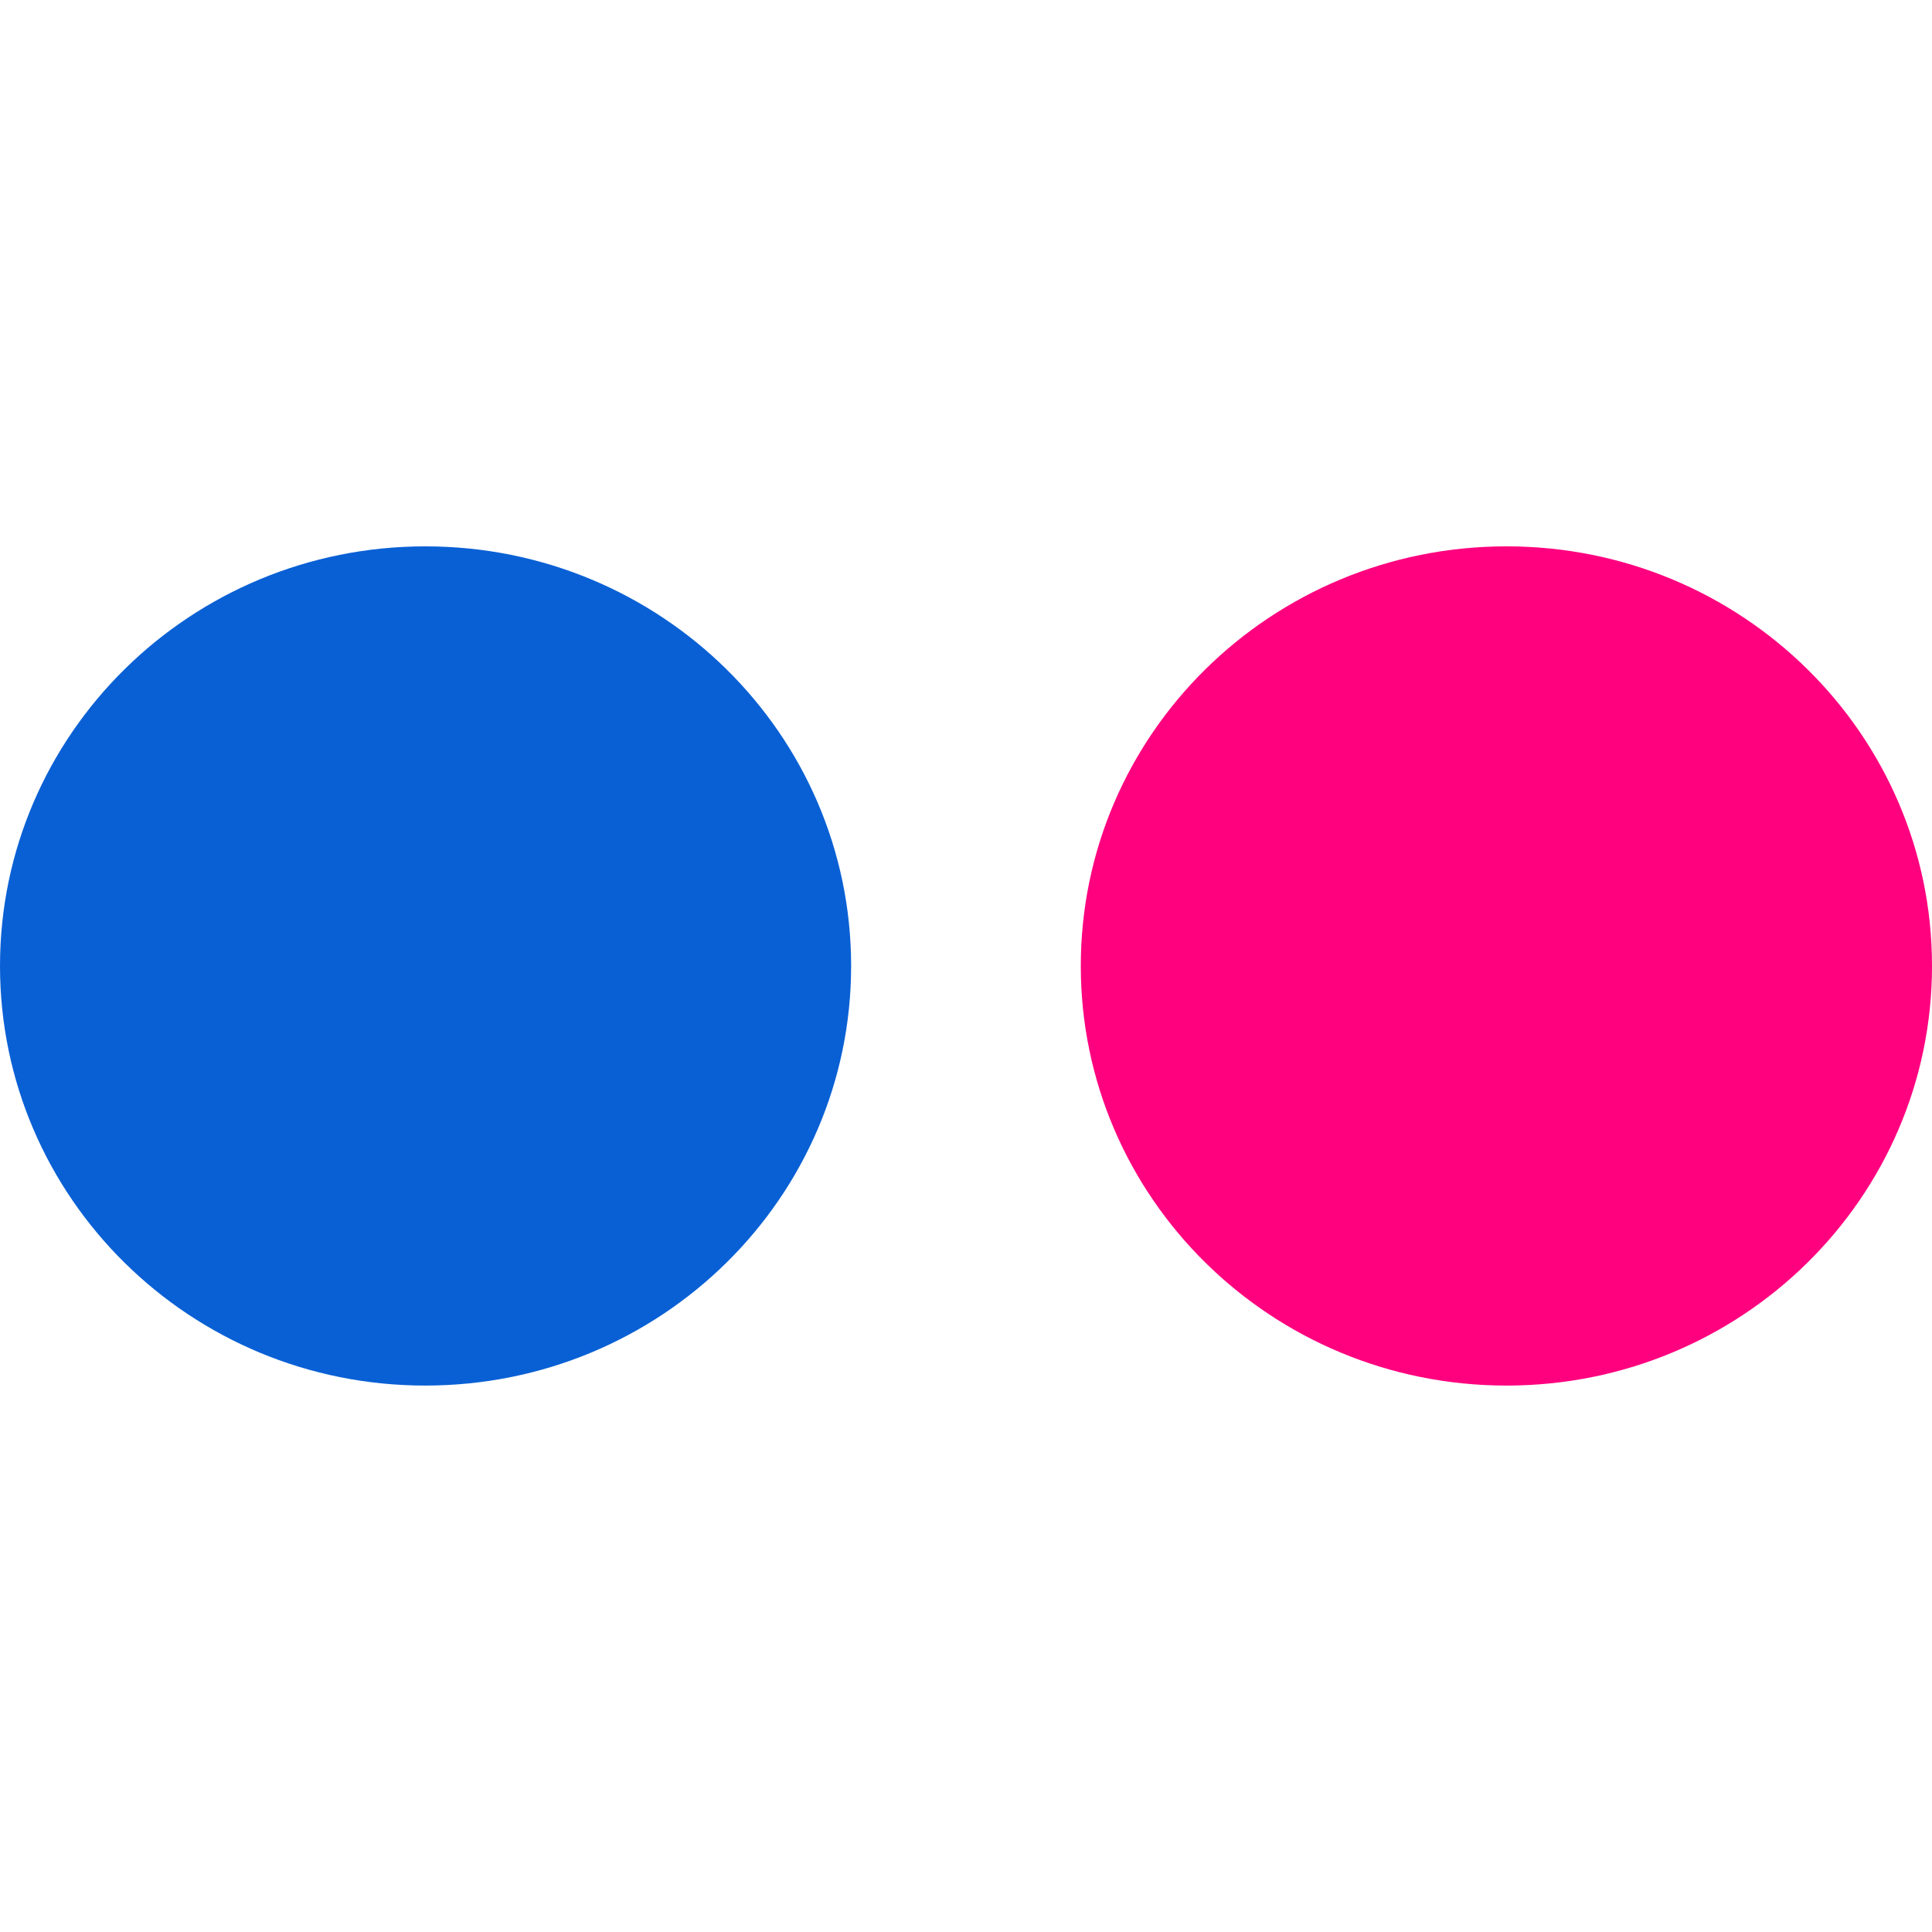
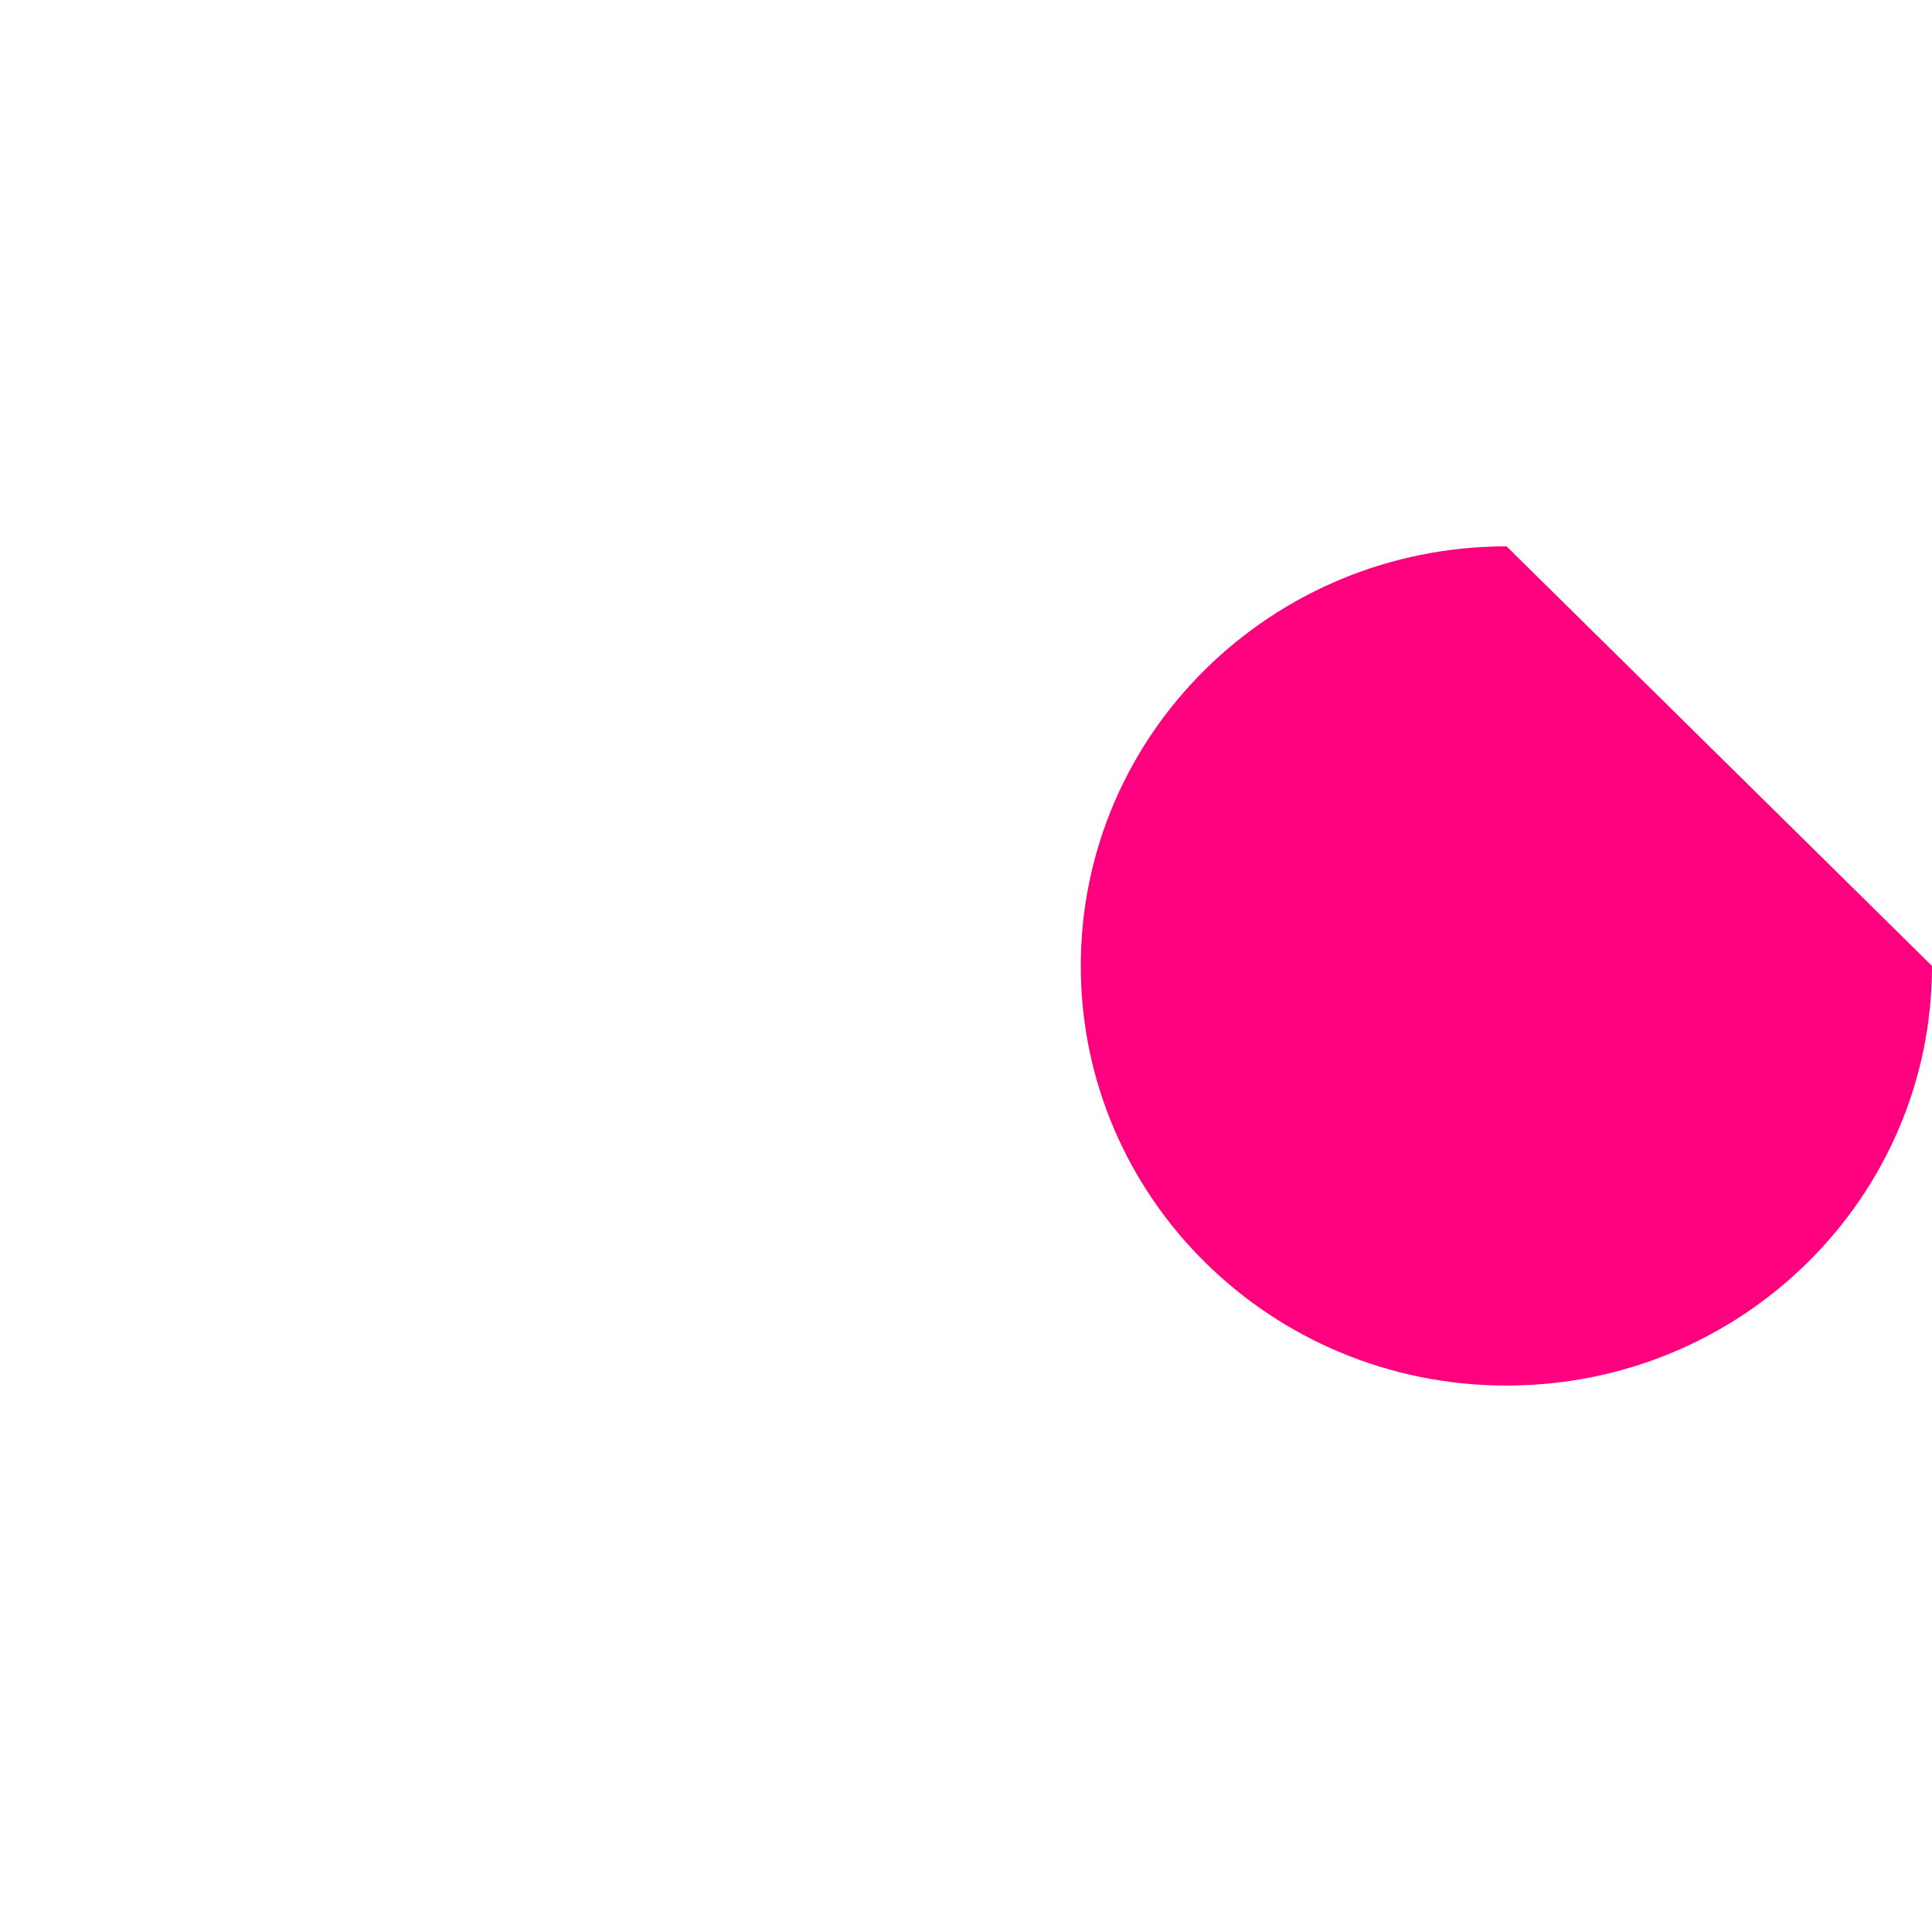
<svg xmlns="http://www.w3.org/2000/svg" width="24" height="24" viewBox="0 0 24 24" fill="none">
-   <path fill-rule="evenodd" clip-rule="evenodd" d="M24 11.999C24 14.878 21.636 17.212 18.715 17.212C15.791 17.212 13.426 14.878 13.426 11.999C13.426 9.122 15.791 6.787 18.715 6.787C21.636 6.787 24 9.122 24 11.999Z" fill="#FF007F" />
-   <path fill-rule="evenodd" clip-rule="evenodd" d="M10.573 11.999C10.573 14.878 8.207 17.212 5.283 17.212C2.364 17.213 0 14.878 0 11.999C0 9.122 2.364 6.787 5.284 6.787C8.207 6.787 10.573 9.122 10.573 11.999Z" fill="#0960D5" />
+   <path fill-rule="evenodd" clip-rule="evenodd" d="M24 11.999C24 14.878 21.636 17.212 18.715 17.212C15.791 17.212 13.426 14.878 13.426 11.999C13.426 9.122 15.791 6.787 18.715 6.787Z" fill="#FF007F" />
</svg>